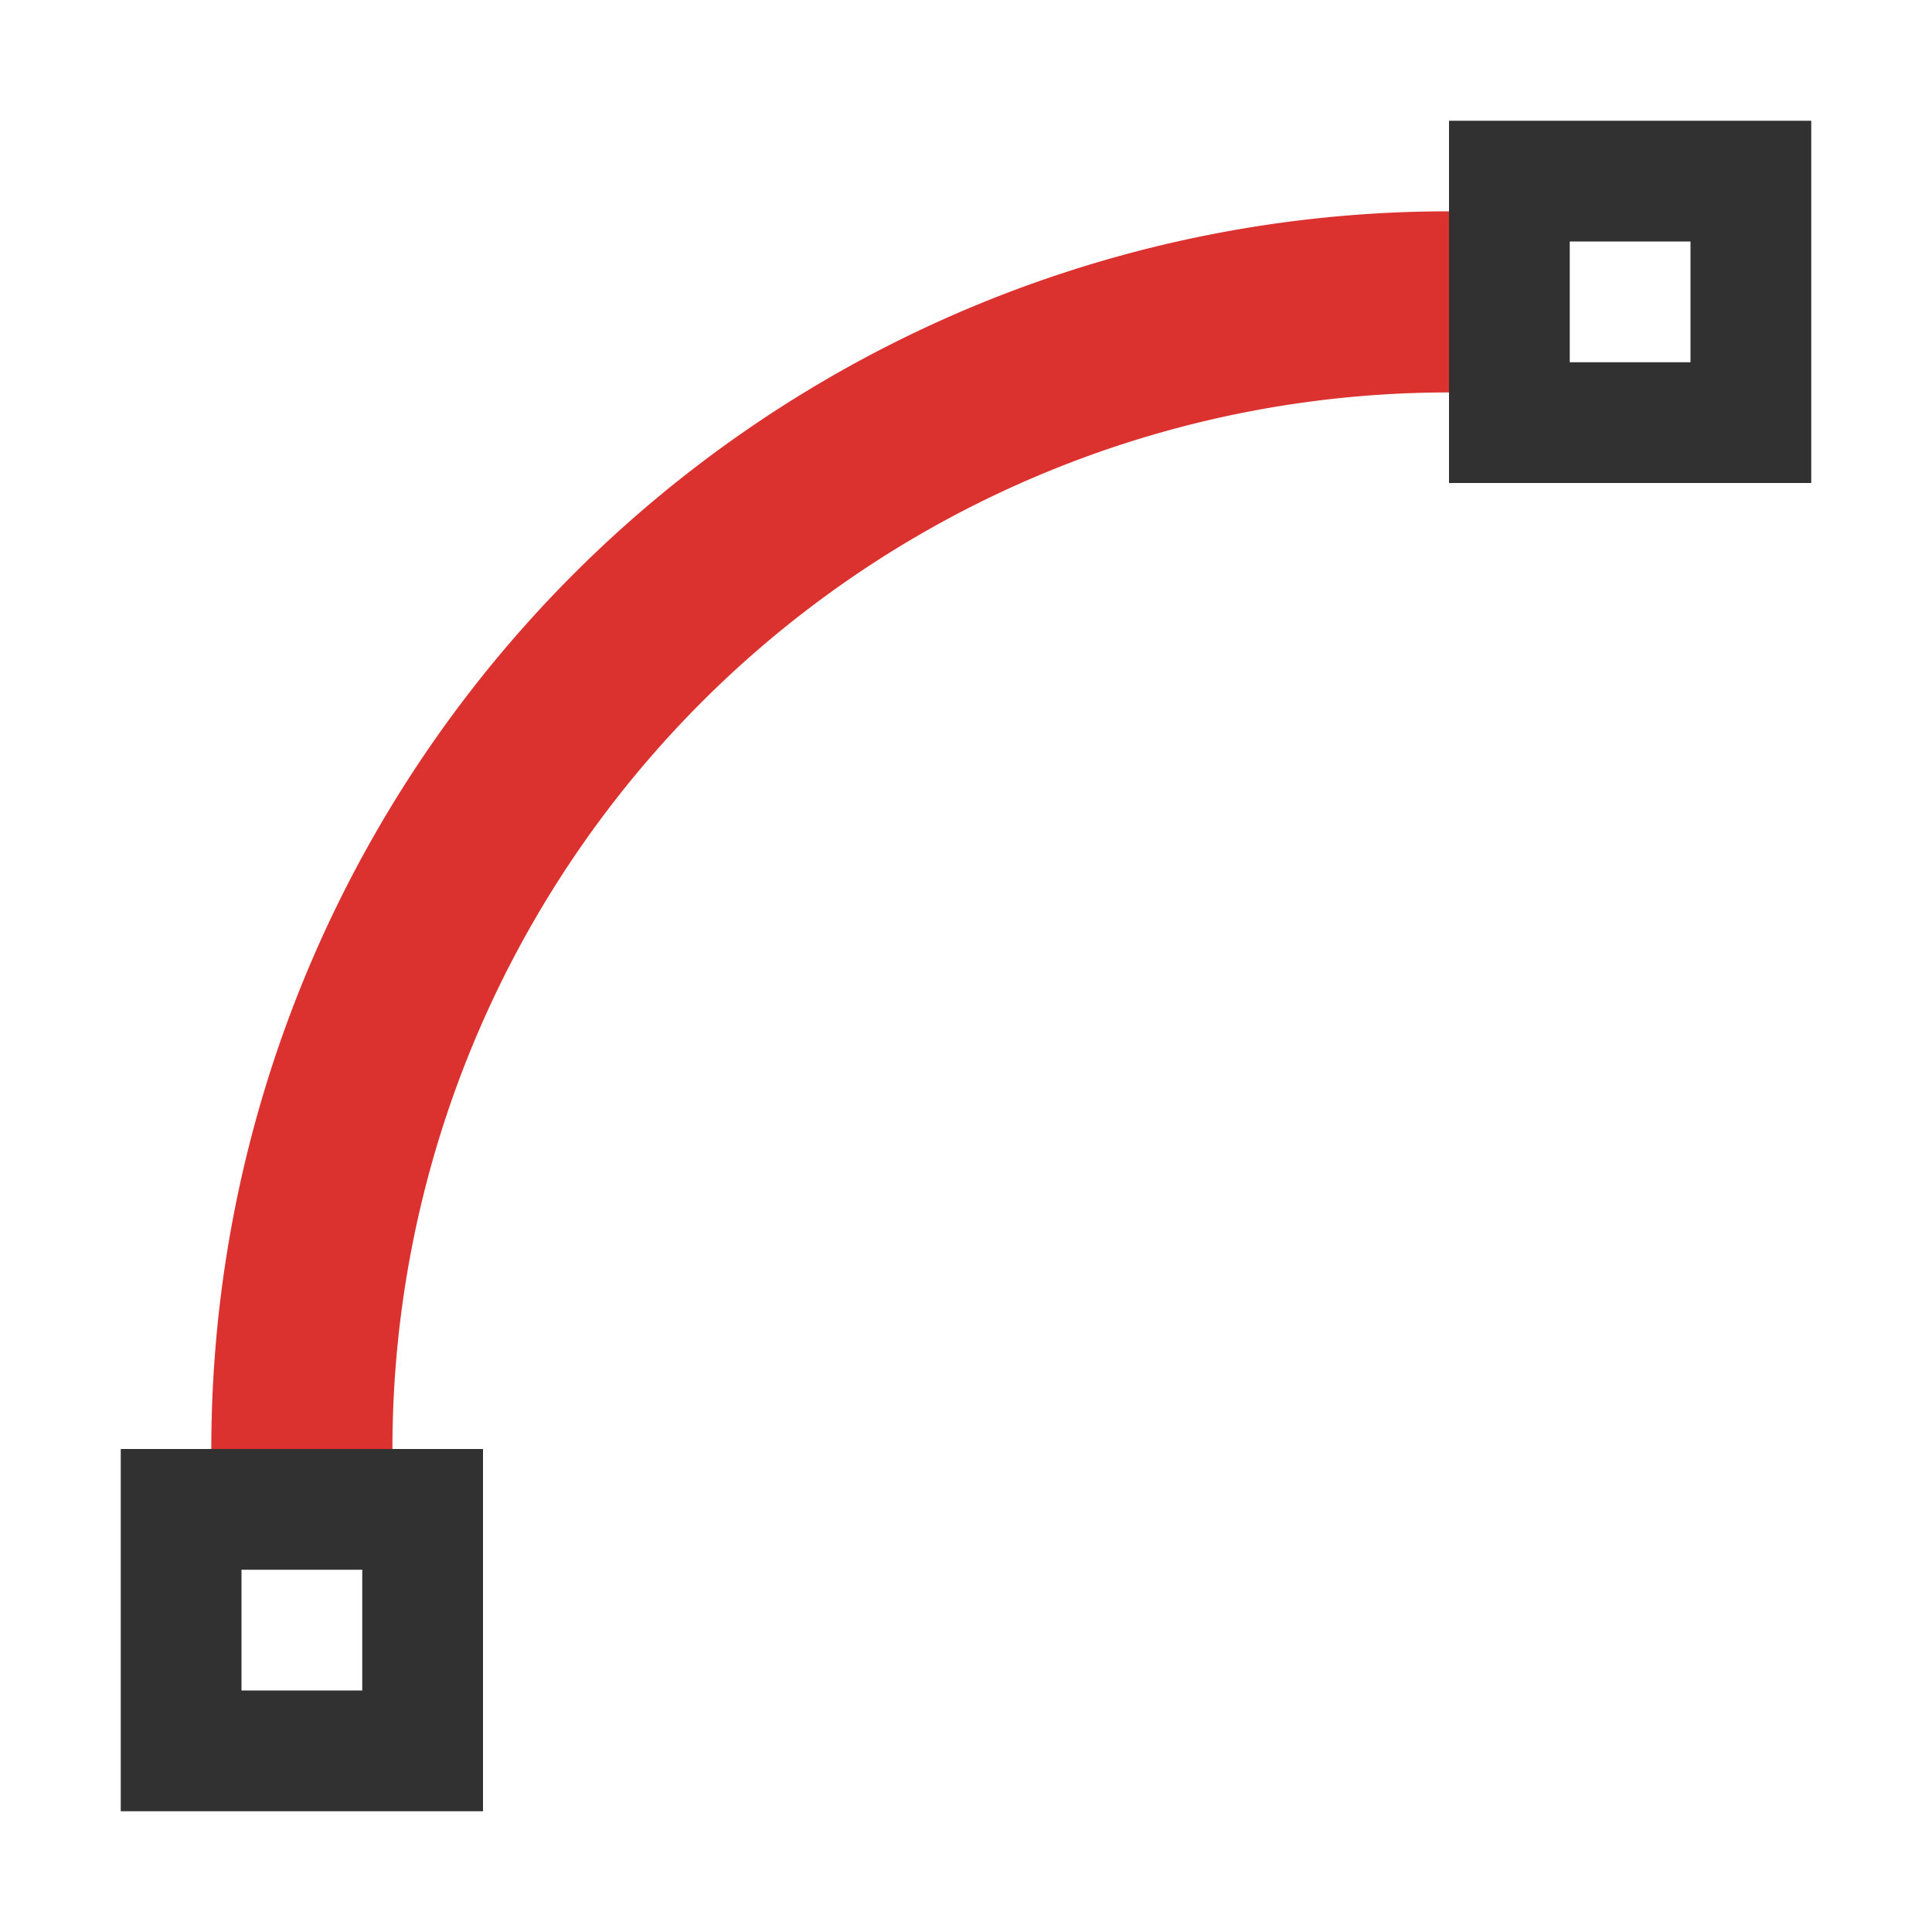
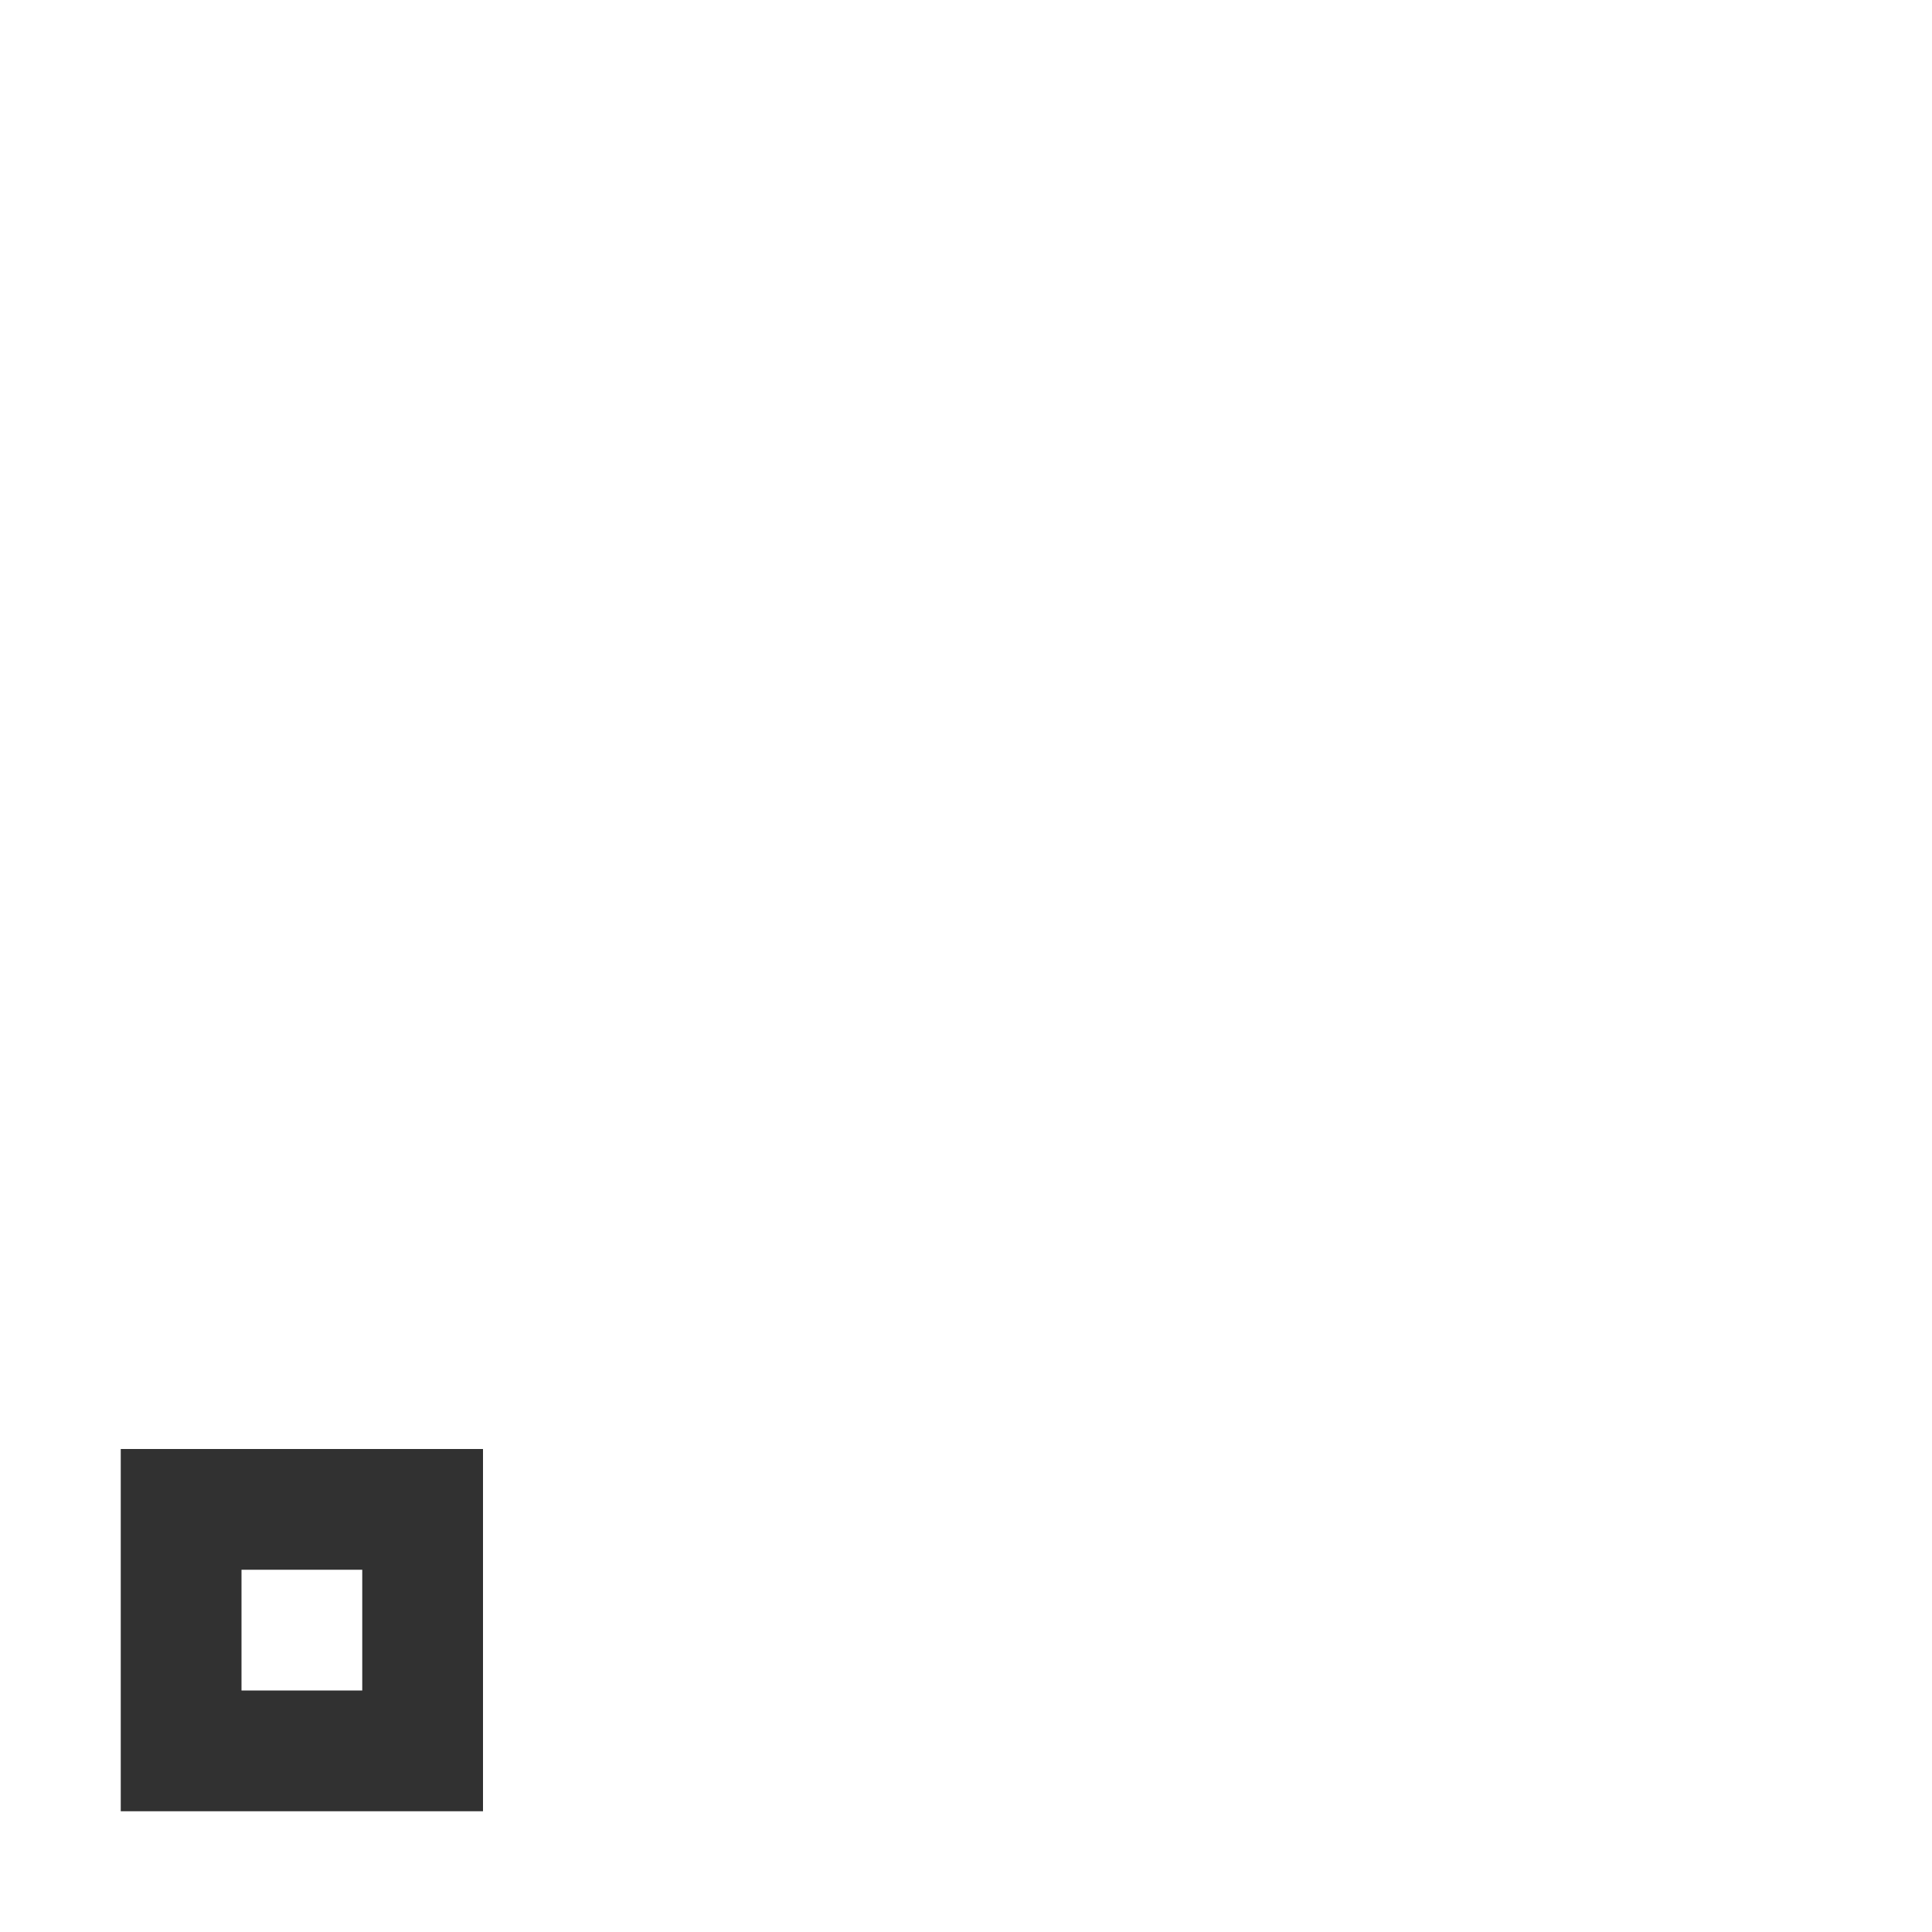
<svg xmlns="http://www.w3.org/2000/svg" viewBox="0 0 16 16">
-   <path style="fill:#313131;opacity:1;fill-opacity:1;stroke:none" d="m 12 1 0 3 l 3 0 0 -3 z m 1 1 1 0 0 1 -1 0 z" />
-   <path transform="matrix(0 -1 -1 0 0 0)" style="stroke-dasharray:none;stroke-opacity:1;fill:none;opacity:1;stroke-miterlimit:4;stroke:#dc322f;stroke-linecap:butt;stroke-linejoin:round;stroke-width:1.5;stroke-dashoffset:0" d="M -2.5 -12 A 9.5 9.5 0 0 1 -12 -2.5" />
  <path style="fill:#313131;opacity:1;fill-opacity:1;stroke:none" d="m 1 12 0 3 l 3 0 0 -3 z m 1 1 1 0 0 1 -1 0 z" />
</svg>